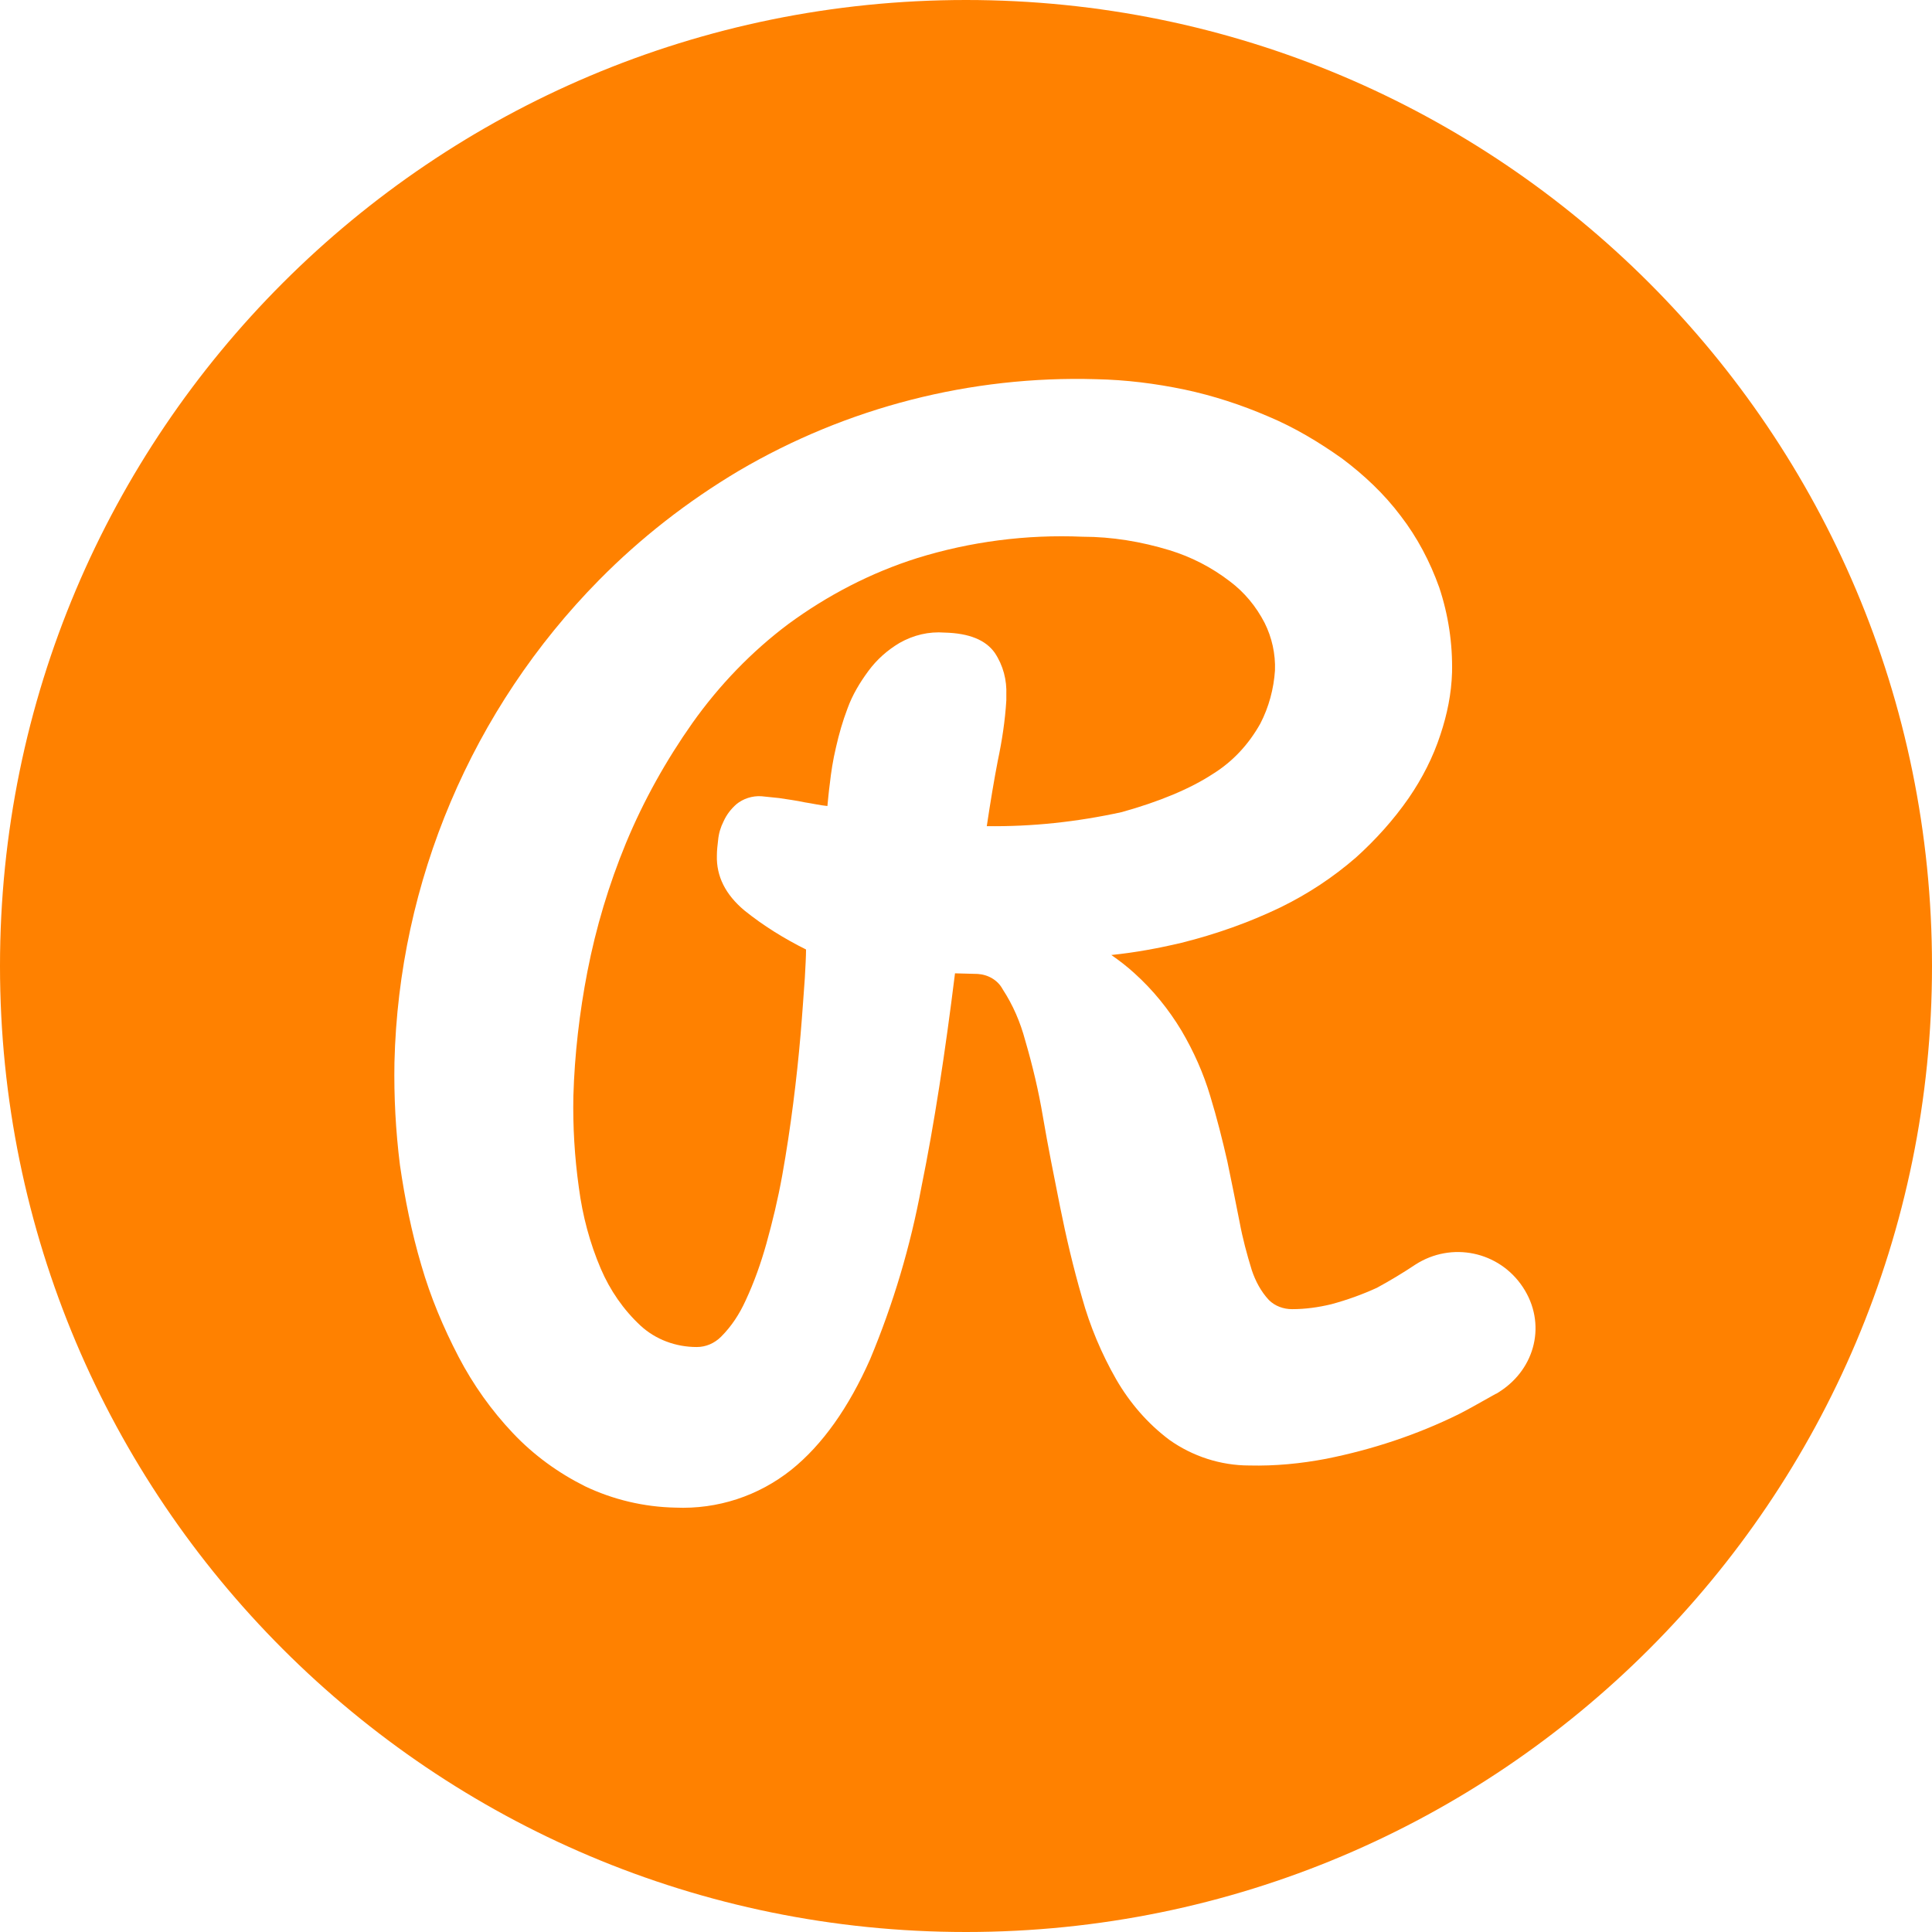
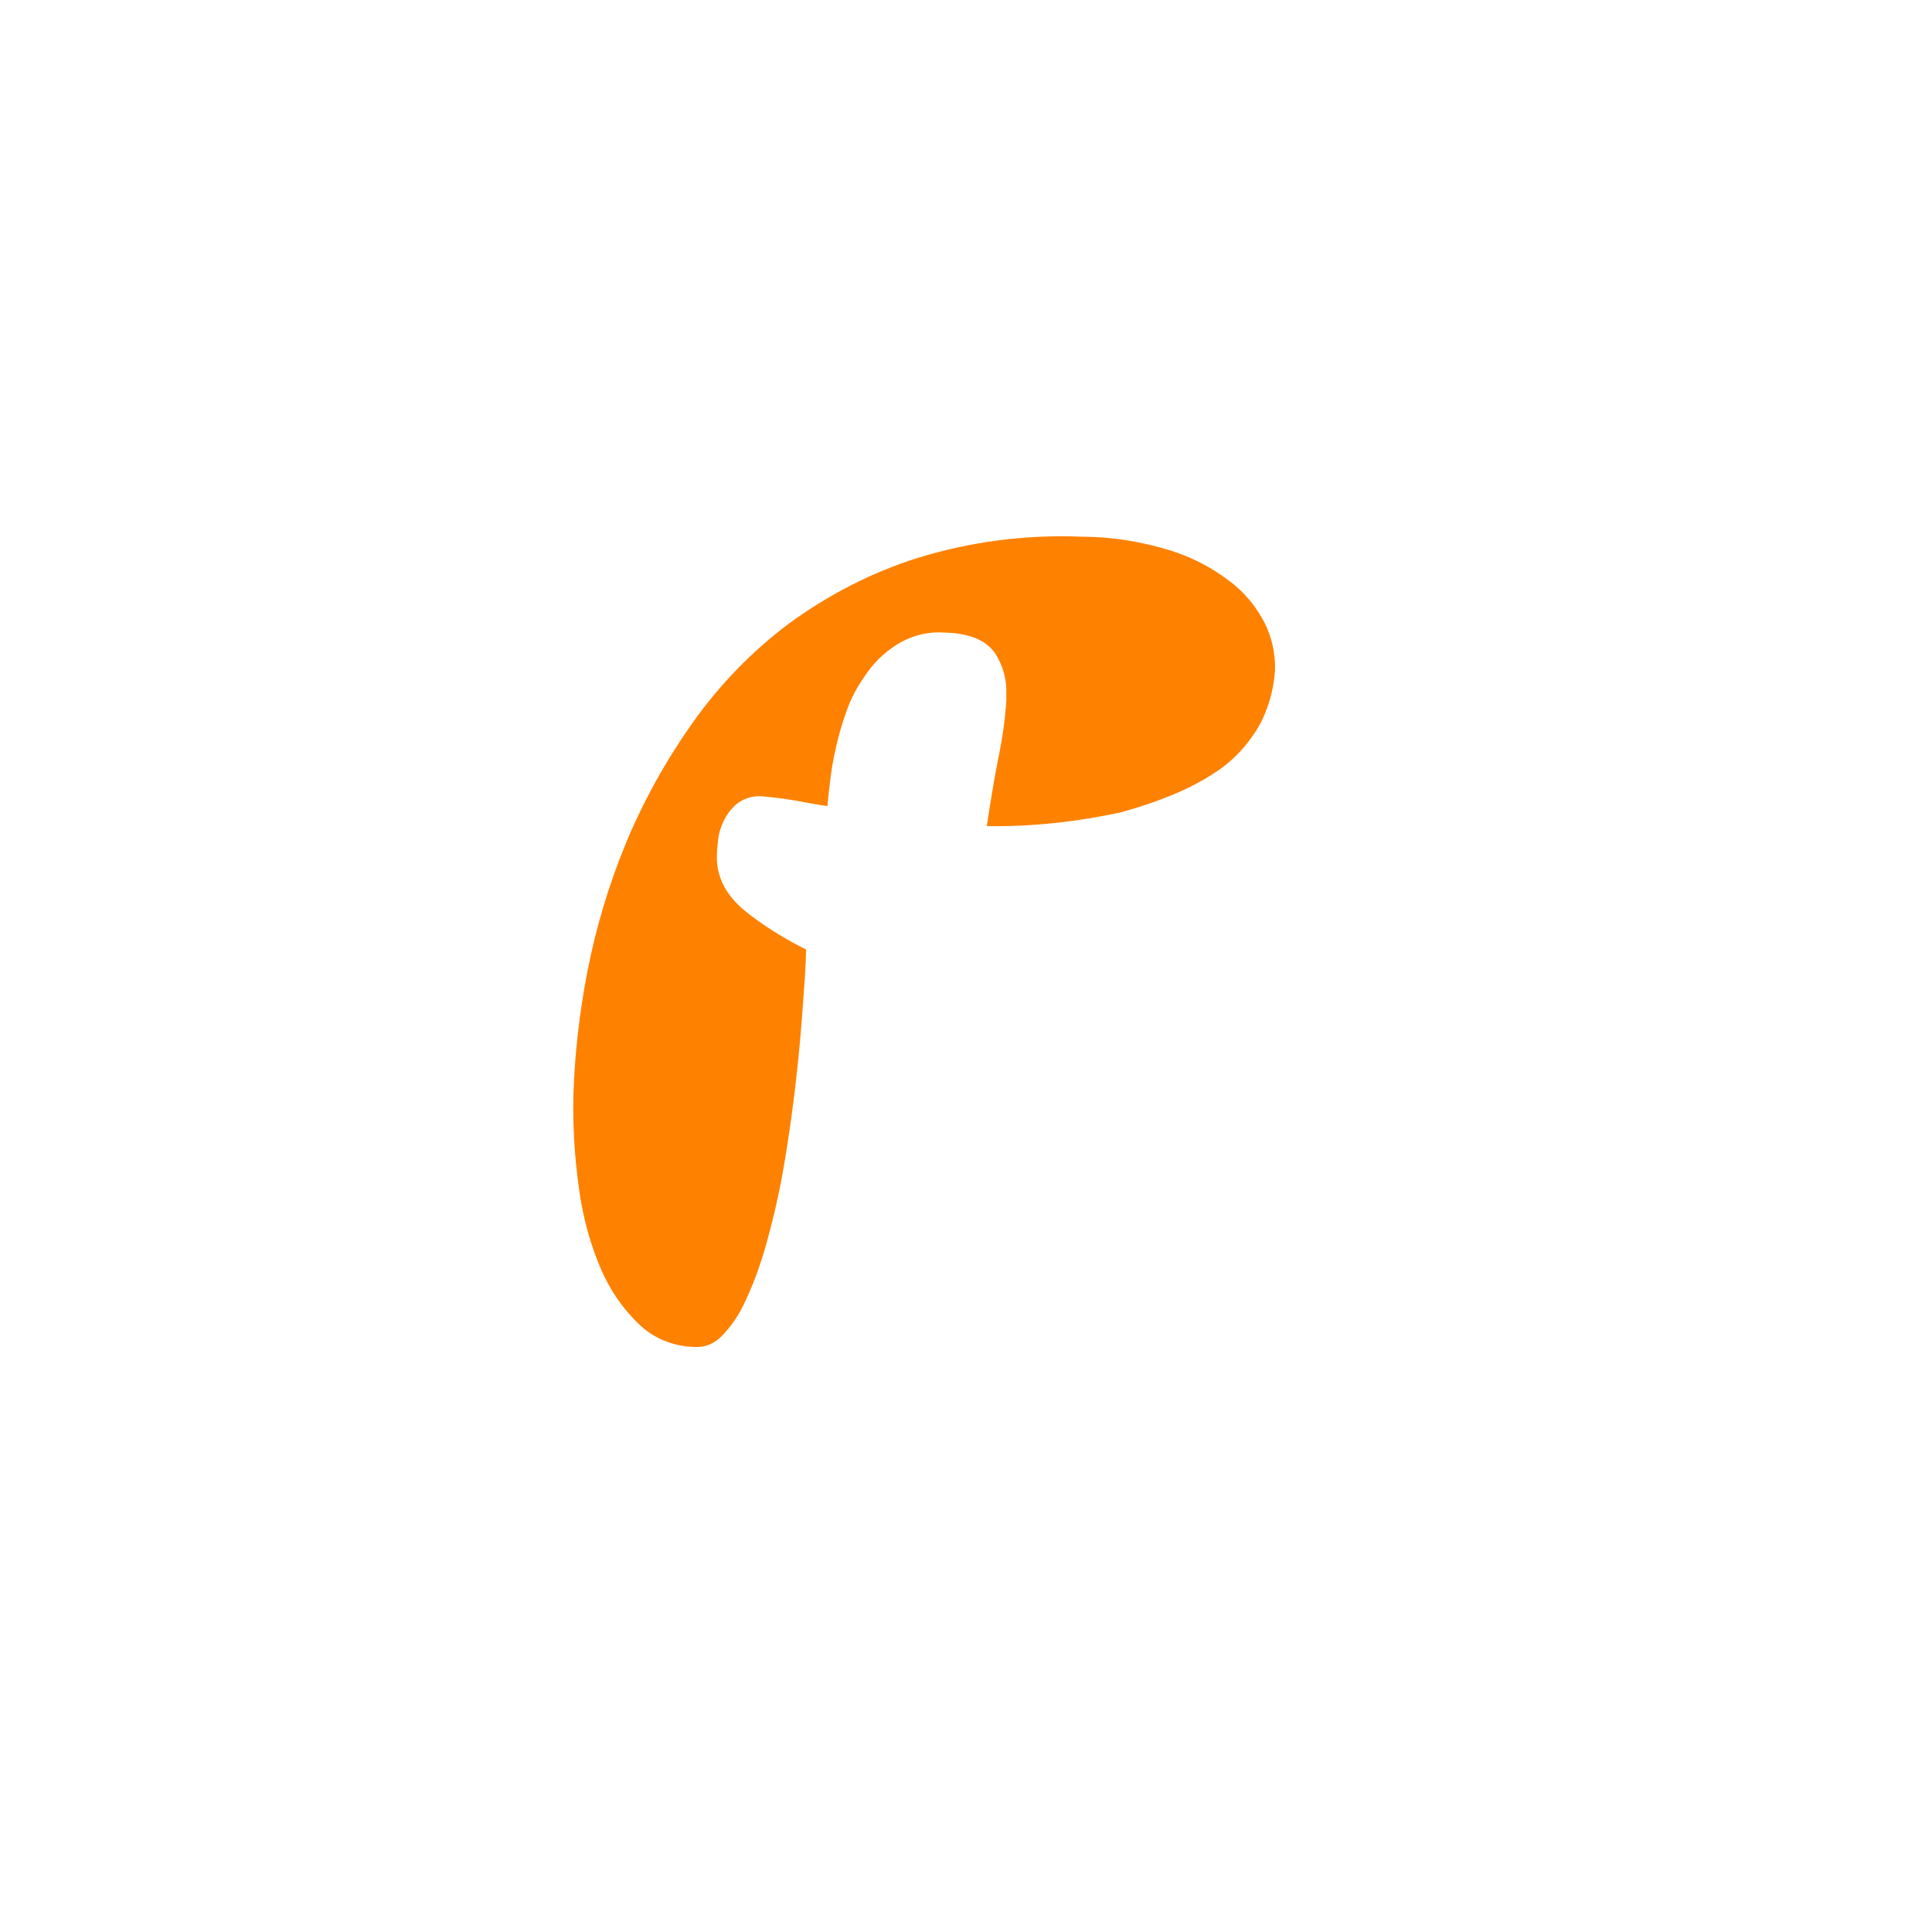
<svg xmlns="http://www.w3.org/2000/svg" height="412" viewBox="0 0 412 412" width="412">
  <g fill="none" fill-rule="evenodd">
    <path d="m-50-50h512v512h-512z" />
    <g fill="#ff8100" fill-rule="nonzero">
      <path d="m258.737 164.982c4.167-2.604 7.552-6.25 10.027-10.678 1.823-3.516 2.865-7.422 3.125-11.329.13-3.516-.651-7.032-2.214-10.157-1.823-3.516-4.297-6.511-7.422-8.855-3.906-2.995-8.204-5.209-12.891-6.641-5.99-1.823-12.24-2.865-18.491-2.865-11.98-.521-23.96 1.042-35.288 4.558-9.896 3.125-19.142 7.943-27.475 14.063-7.813 5.86-14.714 13.021-20.444 21.095-5.599 7.943-10.417 16.537-14.193 25.652-3.646 8.855-6.381 17.97-8.204 27.345-1.693 8.724-2.735 17.709-2.995 26.564-.13 6.511.26 13.021 1.172 19.532.781 5.99 2.344 11.85 4.688 17.319 1.953 4.558 4.818 8.724 8.464 12.11 3.255 2.995 7.552 4.558 11.98 4.558 1.953 0 3.776-.781 5.209-2.214 2.214-2.214 3.906-4.818 5.209-7.683 1.823-3.906 3.255-7.943 4.427-12.11 1.302-4.688 2.474-9.506 3.386-14.584.912-5.078 1.693-10.287 2.344-15.365.651-5.078 1.172-10.027 1.563-14.584.391-4.558.651-8.594.912-12.11.13-2.474.26-4.558.26-6.12-4.688-2.344-9.115-5.078-13.152-8.334-4.037-3.386-5.99-7.292-5.86-11.719 0-1.042.13-2.214.26-3.255.13-1.432.521-2.735 1.172-4.037.651-1.432 1.563-2.604 2.735-3.646 1.432-1.172 3.386-1.823 5.339-1.693 1.302.13 2.604.26 3.776.391 1.693.26 3.646.521 5.469.912 1.693.26 3.386.651 4.818.781.13-1.302.26-2.865.521-4.818.26-2.344.651-4.948 1.302-7.683.651-2.865 1.432-5.599 2.474-8.334 1.042-2.865 2.604-5.469 4.427-7.943 1.823-2.474 4.037-4.427 6.641-5.99 2.995-1.693 6.25-2.474 9.636-2.214 5.209.13 8.724 1.563 10.678 4.297 1.823 2.735 2.604 5.86 2.474 8.985v1.172c-.26 4.297-.912 8.594-1.823 12.891-.781 4.037-1.563 8.724-2.344 13.933 9.636.13 19.272-.912 28.777-2.995 7.943-2.214 14.584-4.948 19.532-8.204z" />
-       <path d="m206 0c-113.808 0-206 92.192-206 206 0 113.808 92.192 206 206 206 113.808 0 206-92.192 206-206 0-113.808-92.192-206-206-206zm113.808 296.76c-.26.13-.521.391-.912.521-3.906 2.214-6.511 3.646-7.813 4.297-8.985 4.427-18.491 7.552-28.257 9.506-5.469 1.042-10.938 1.563-16.407 1.432-6.12 0-12.11-1.953-17.058-5.469-4.688-3.516-8.464-7.943-11.329-12.891-3.125-5.469-5.599-11.329-7.292-17.449-1.823-6.25-3.386-12.891-4.688-19.402-1.302-6.511-2.604-13.021-3.646-19.142-.912-5.469-2.214-10.938-3.776-16.277-1.042-3.906-2.604-7.552-4.818-10.938-1.042-1.953-3.125-3.125-5.339-3.255l-4.818-.13c-2.083 16.798-4.427 32.163-7.162 45.575-2.344 12.631-5.99 24.871-10.938 36.721-4.558 10.287-10.157 18.23-16.798 23.569-7.032 5.599-15.756 8.464-24.741 8.073-6.641-.13-13.282-1.693-19.272-4.558-5.729-2.865-10.938-6.641-15.365-11.329-4.558-4.818-8.464-10.287-11.589-16.277-3.255-6.25-5.99-12.761-7.943-19.532-2.083-7.032-3.516-14.193-4.558-21.355-.912-7.292-1.302-14.584-1.172-21.876.912-38.544 16.537-75.394 43.622-102.87 8.855-8.985 18.881-16.798 29.819-23.308 23.048-13.542 49.482-20.314 76.176-19.532 6.381.13 12.631.912 18.881 2.214 6.12 1.302 12.11 3.255 17.839 5.729 5.599 2.344 10.808 5.469 15.756 8.985 4.688 3.516 8.985 7.552 12.501 12.24 3.516 4.558 6.25 9.766 8.204 15.235 1.953 5.86 2.865 11.98 2.735 18.1-.13 4.558-1.042 8.985-2.474 13.282-1.563 4.818-3.906 9.375-6.771 13.542-3.255 4.688-7.032 8.855-11.198 12.631-4.948 4.297-10.287 7.813-16.147 10.678-6.771 3.255-13.803 5.729-21.095 7.552-4.948 1.172-9.896 2.083-14.975 2.604 1.693 1.172 3.386 2.474 4.948 3.906 3.906 3.516 7.292 7.683 10.027 12.24 2.604 4.427 4.688 9.115 6.12 13.933 1.432 4.688 2.604 9.375 3.646 13.933.912 4.427 1.823 8.855 2.604 12.891.651 3.516 1.563 6.901 2.604 10.287.781 2.344 1.953 4.558 3.646 6.381 1.302 1.302 3.125 1.953 4.948 1.953 2.865 0 5.599-.391 8.334-1.042 3.386-.912 6.641-2.083 9.766-3.516 2.865-1.563 5.469-3.125 8.204-4.948 7.683-4.948 17.839-2.865 22.918 4.818s2.735 17.319-4.948 22.267z" />
    </g>
  </g>
</svg>